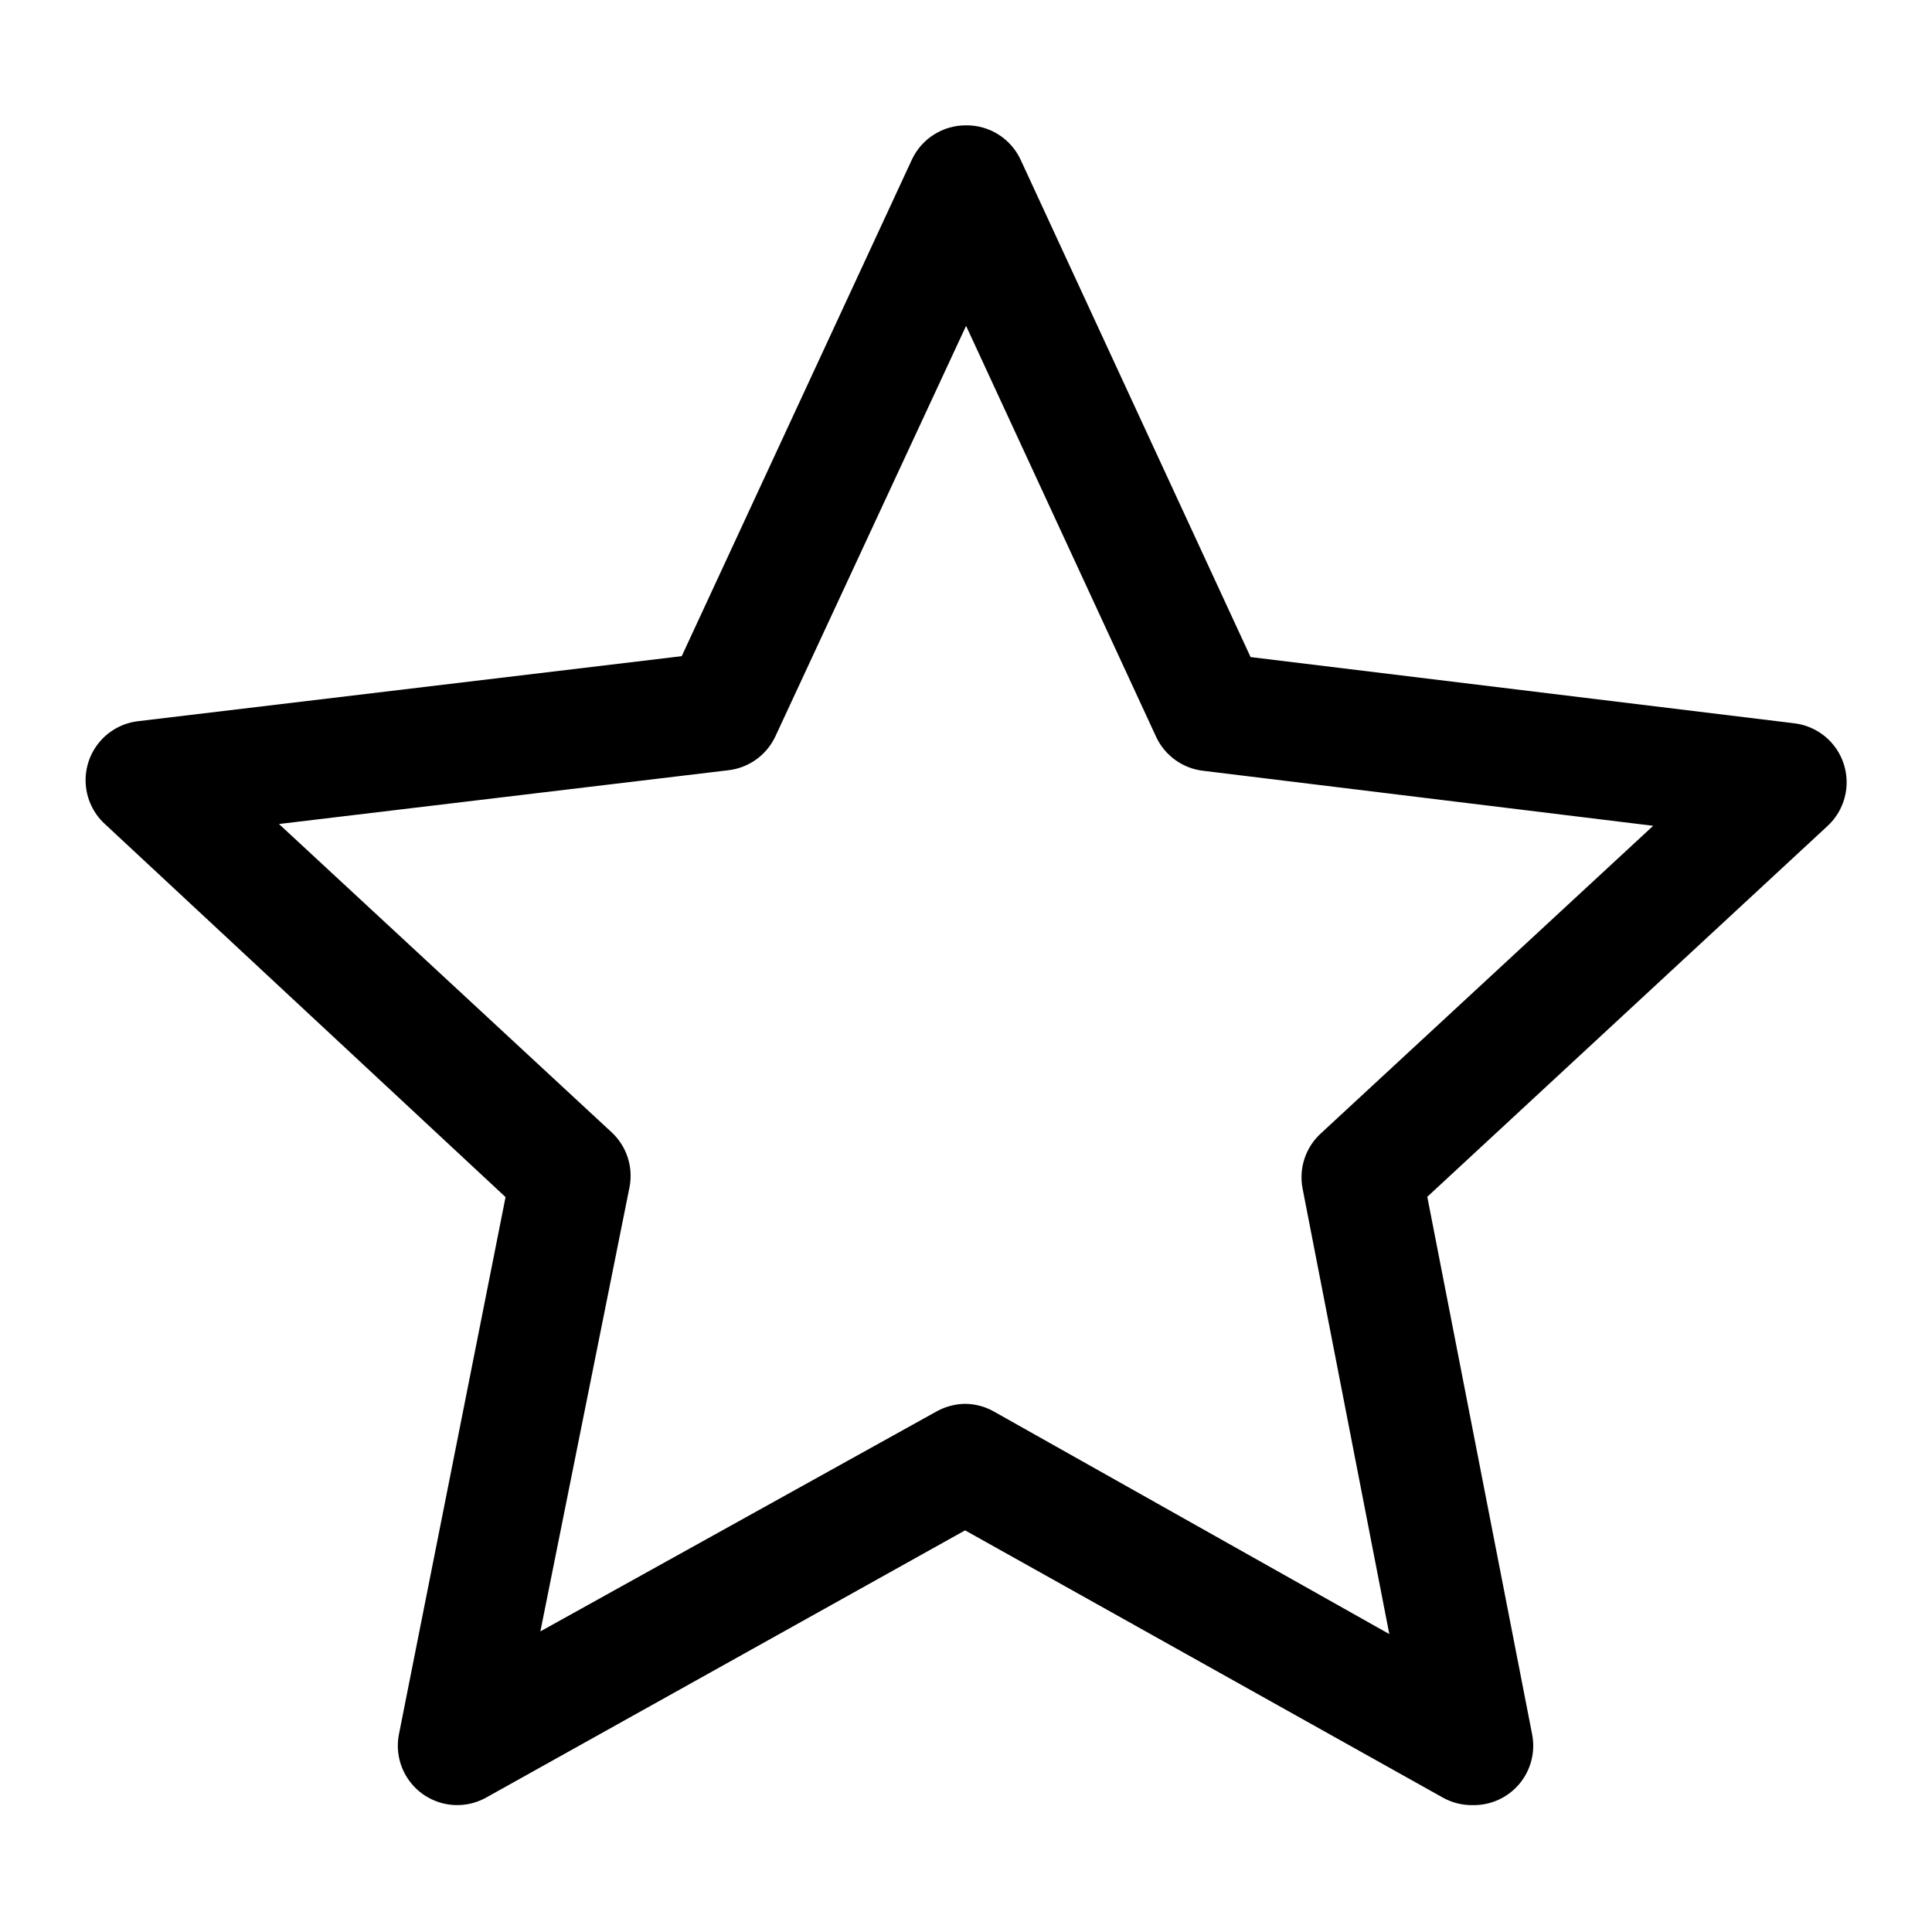
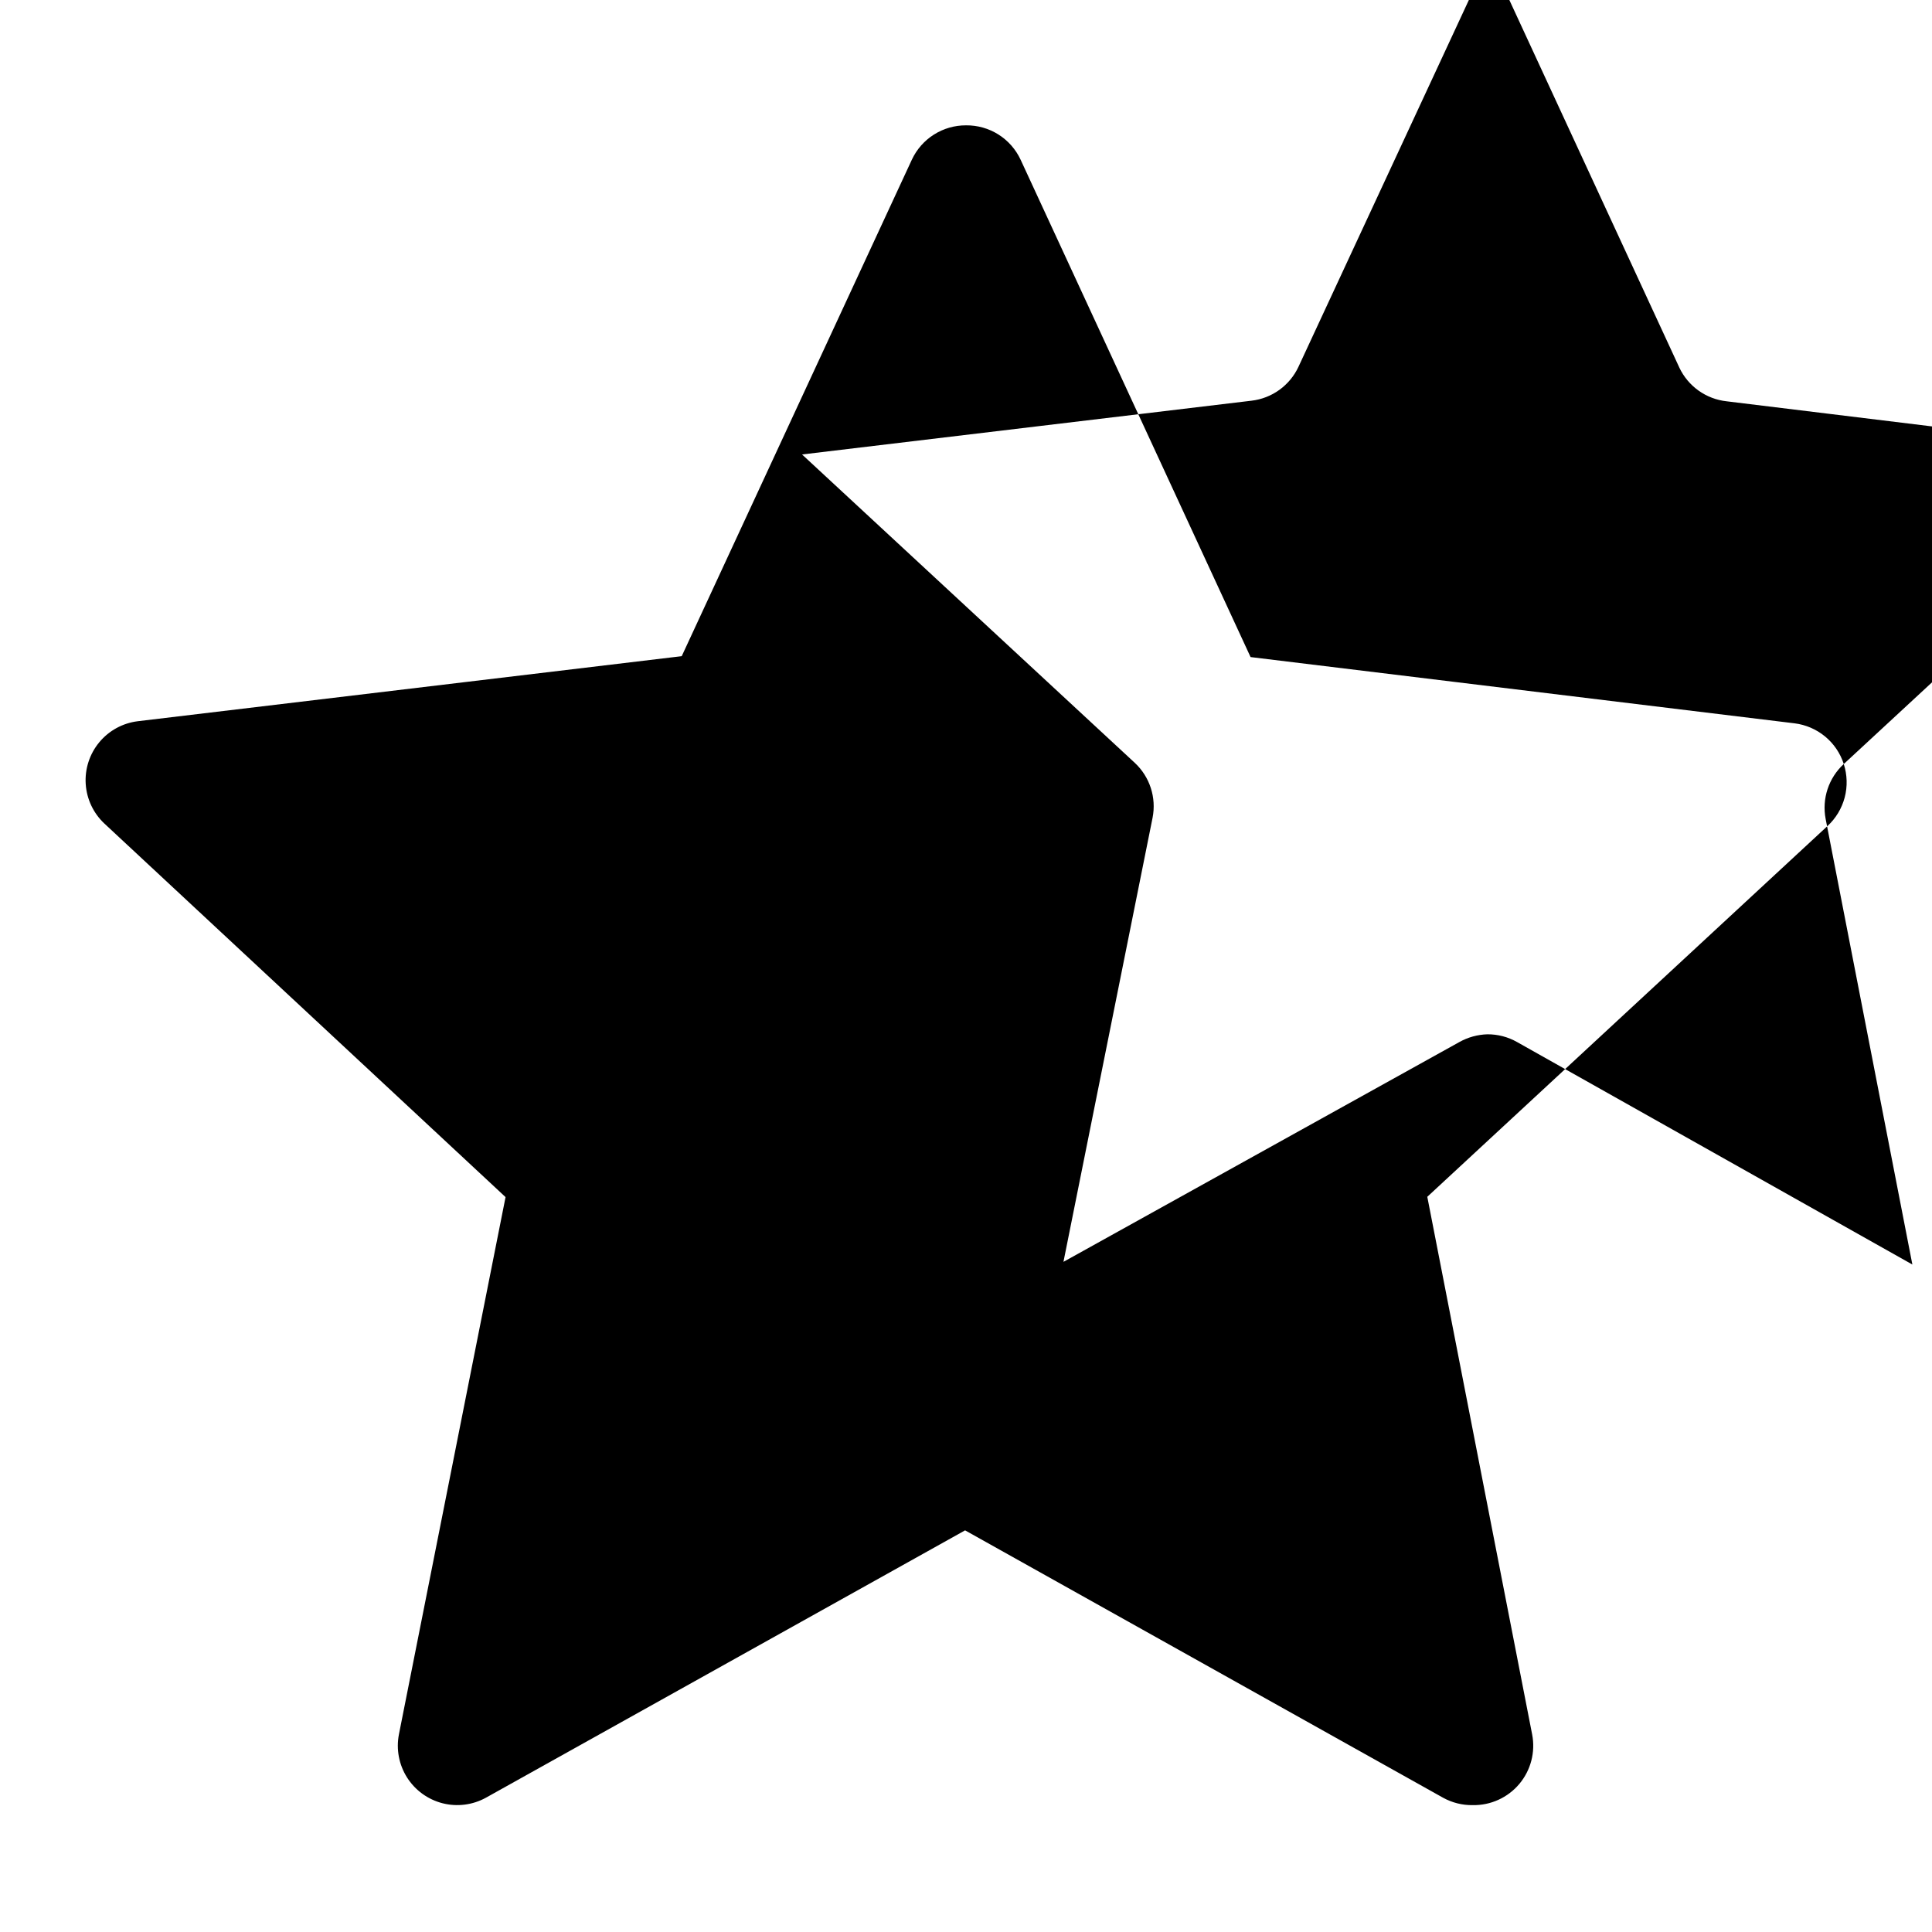
<svg xmlns="http://www.w3.org/2000/svg" fill="#000000" width="800px" height="800px" version="1.1" viewBox="144 144 512 512">
-   <path d="m632.62 346.47c-0.922-2.856-2.644-5.391-4.961-7.301-2.312-1.91-5.129-3.117-8.105-3.484l-144.14-17.555-60.93-131.78c-1.277-2.758-3.324-5.086-5.894-6.707-2.57-1.621-5.555-2.461-8.59-2.426-3.004-0.012-5.949 0.832-8.488 2.438-2.539 1.602-4.562 3.898-5.84 6.617l-61.008 131.62-144.14 17.238c-3.992 0.488-7.648 2.481-10.215 5.578-2.566 3.094-3.852 7.055-3.594 11.066 0.262 4.016 2.047 7.777 4.992 10.516l106.27 98.953-28.262 142.4c-0.762 3.938 0.012 8.02 2.156 11.406 2.148 3.387 5.508 5.832 9.391 6.828 3.887 0.996 8.004 0.469 11.516-1.469l126.98-70.848 126.66 70.848c2.41 1.332 5.121 2.012 7.875 1.969 4.746 0.086 9.281-1.977 12.34-5.613 3.055-3.637 4.305-8.457 3.402-13.121l-27.789-142.48 106.04-98.242c2.219-2.039 3.809-4.676 4.578-7.59 0.766-2.918 0.68-5.996-0.25-8.863zm-138.62 97.93c-4.019 3.691-5.836 9.203-4.805 14.562l22.984 118.08-104.77-58.965c-2.398-1.359-5.113-2.066-7.871-2.047-2.598 0.082-5.133 0.781-7.402 2.047l-104.93 58.254 23.617-117.69c1.051-5.344-0.734-10.852-4.723-14.562l-88.168-81.711 119.11-14.25c5.422-0.633 10.125-4.027 12.438-8.973l50.539-108.79 50.383 108.95h-0.004c2.34 4.988 7.117 8.395 12.598 8.977l119.11 14.562z" />
+   <path d="m632.62 346.47c-0.922-2.856-2.644-5.391-4.961-7.301-2.312-1.91-5.129-3.117-8.105-3.484l-144.14-17.555-60.93-131.78c-1.277-2.758-3.324-5.086-5.894-6.707-2.57-1.621-5.555-2.461-8.59-2.426-3.004-0.012-5.949 0.832-8.488 2.438-2.539 1.602-4.562 3.898-5.84 6.617l-61.008 131.62-144.14 17.238c-3.992 0.488-7.648 2.481-10.215 5.578-2.566 3.094-3.852 7.055-3.594 11.066 0.262 4.016 2.047 7.777 4.992 10.516l106.27 98.953-28.262 142.4c-0.762 3.938 0.012 8.02 2.156 11.406 2.148 3.387 5.508 5.832 9.391 6.828 3.887 0.996 8.004 0.469 11.516-1.469l126.98-70.848 126.66 70.848c2.41 1.332 5.121 2.012 7.875 1.969 4.746 0.086 9.281-1.977 12.34-5.613 3.055-3.637 4.305-8.457 3.402-13.121l-27.789-142.48 106.04-98.242c2.219-2.039 3.809-4.676 4.578-7.59 0.766-2.918 0.68-5.996-0.25-8.863zc-4.019 3.691-5.836 9.203-4.805 14.562l22.984 118.08-104.77-58.965c-2.398-1.359-5.113-2.066-7.871-2.047-2.598 0.082-5.133 0.781-7.402 2.047l-104.93 58.254 23.617-117.69c1.051-5.344-0.734-10.852-4.723-14.562l-88.168-81.711 119.11-14.25c5.422-0.633 10.125-4.027 12.438-8.973l50.539-108.79 50.383 108.95h-0.004c2.34 4.988 7.117 8.395 12.598 8.977l119.11 14.562z" />
</svg>